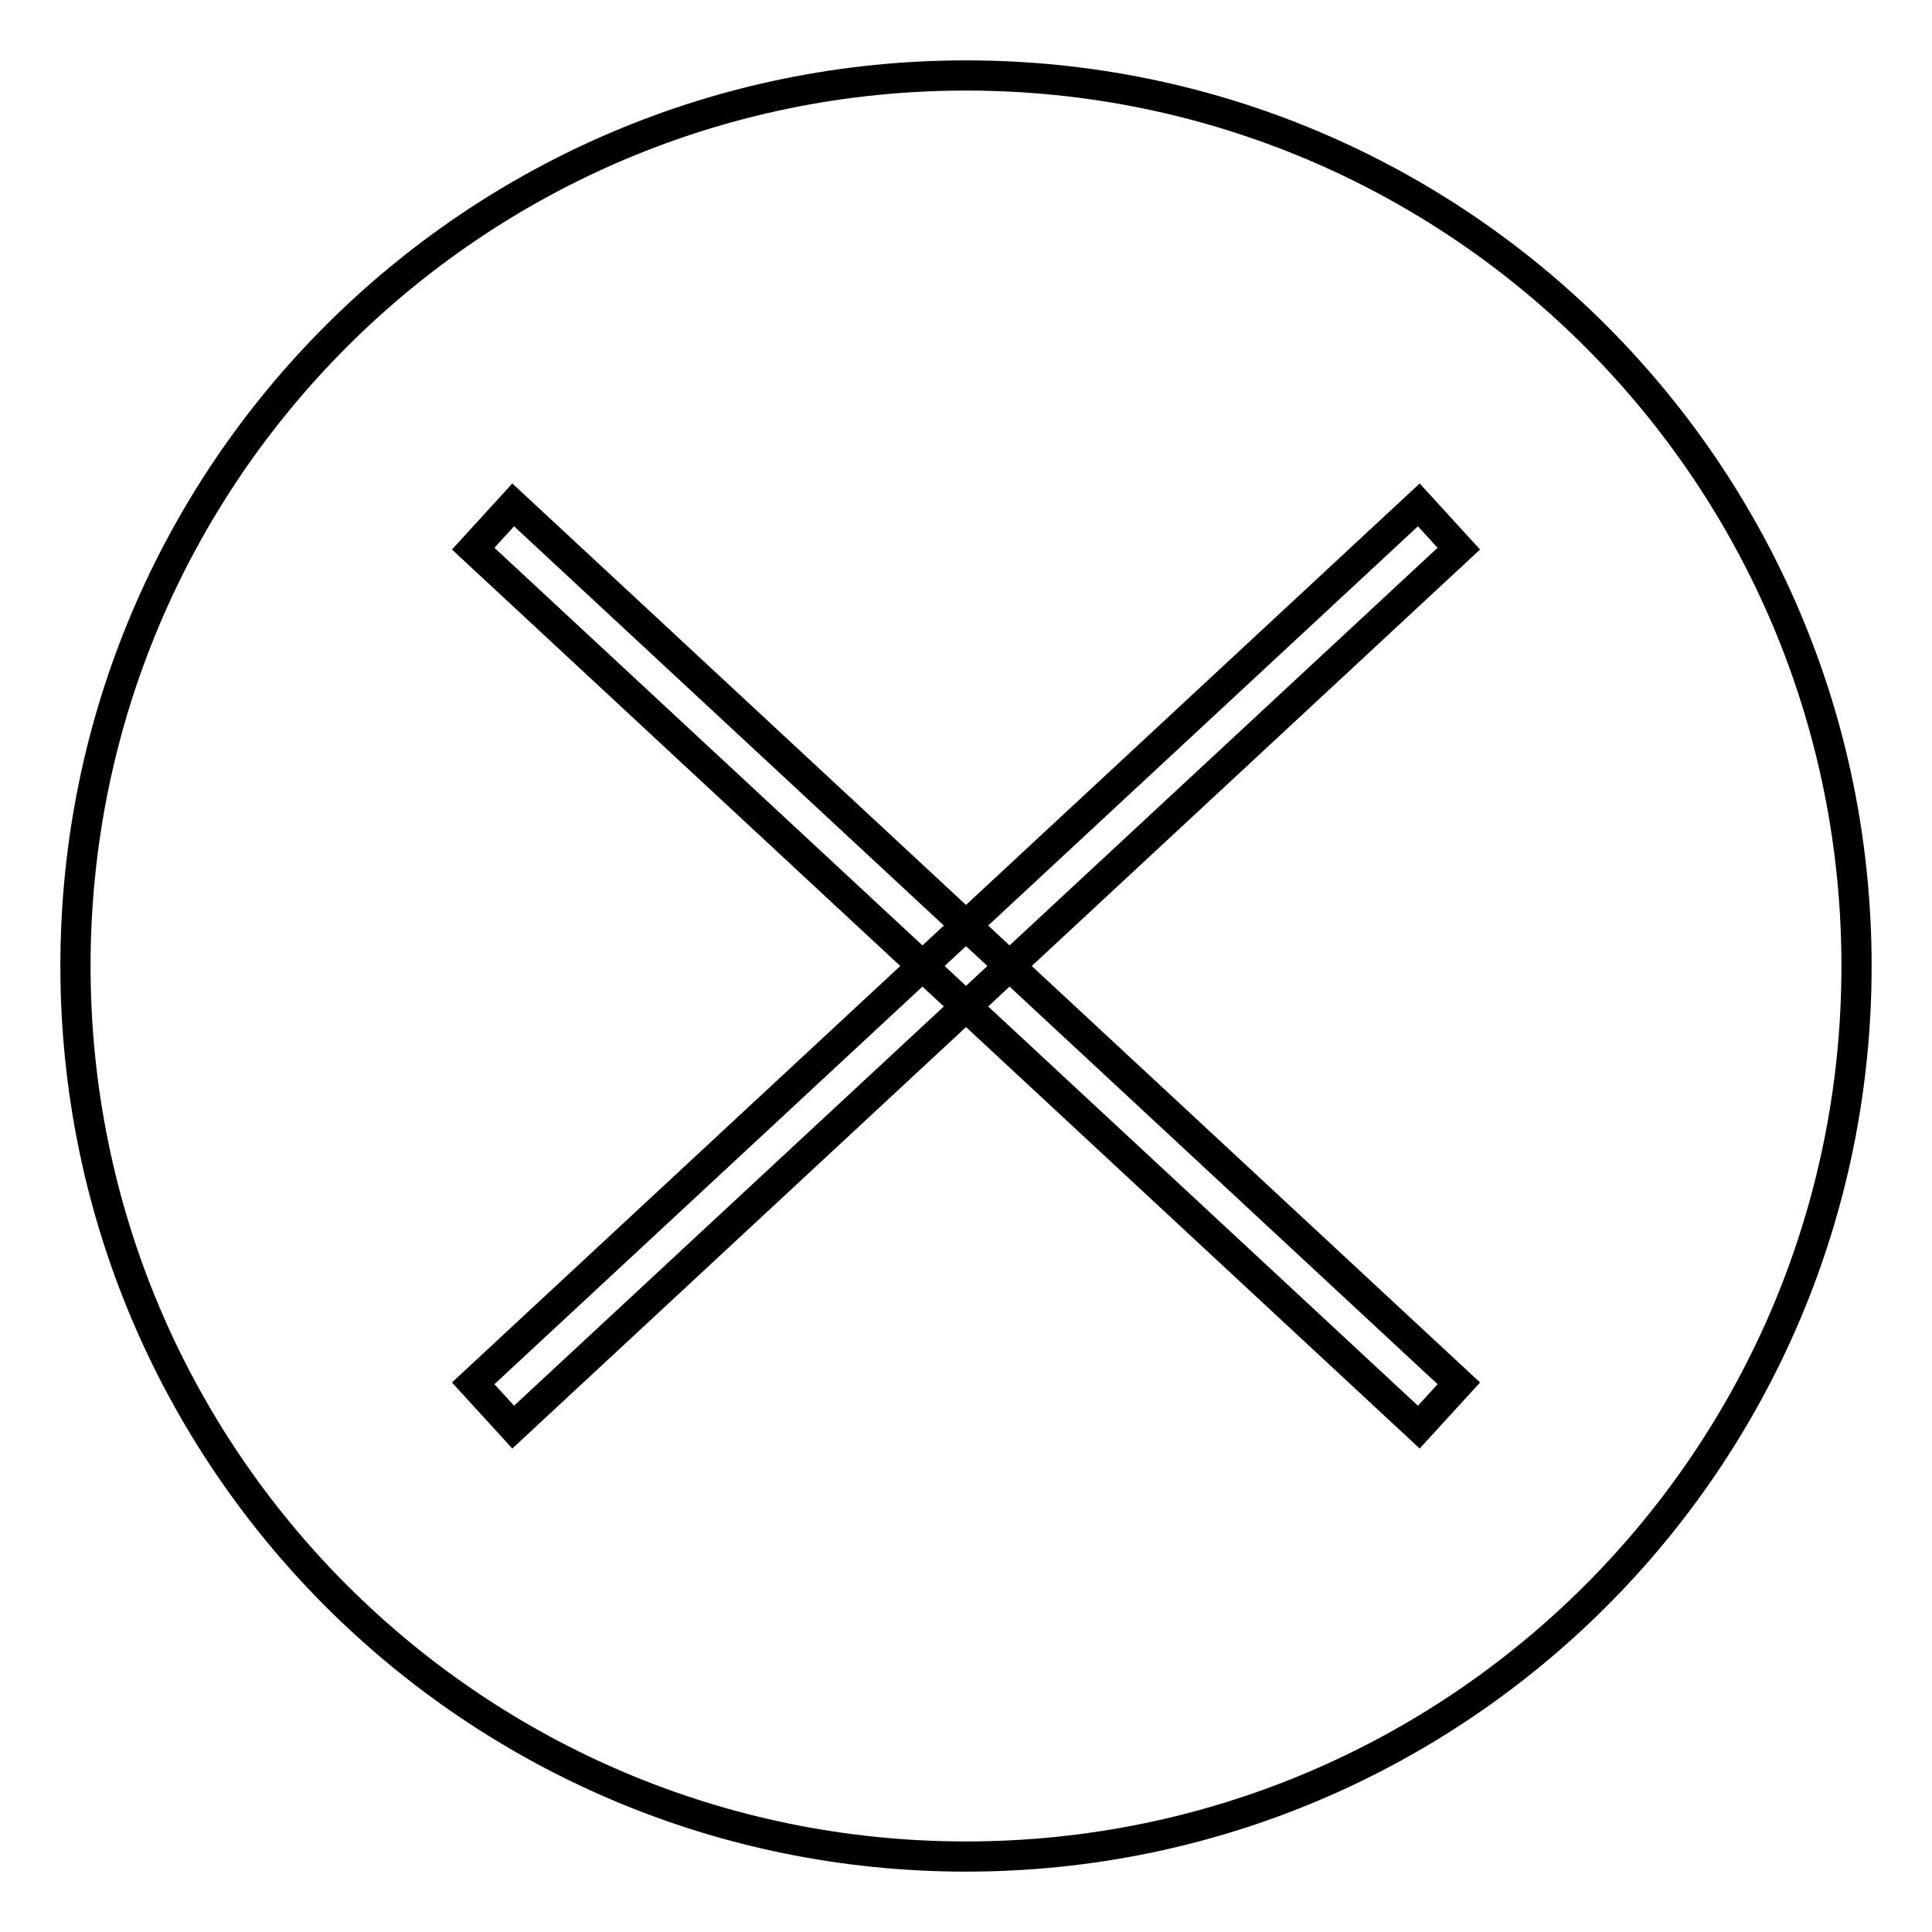
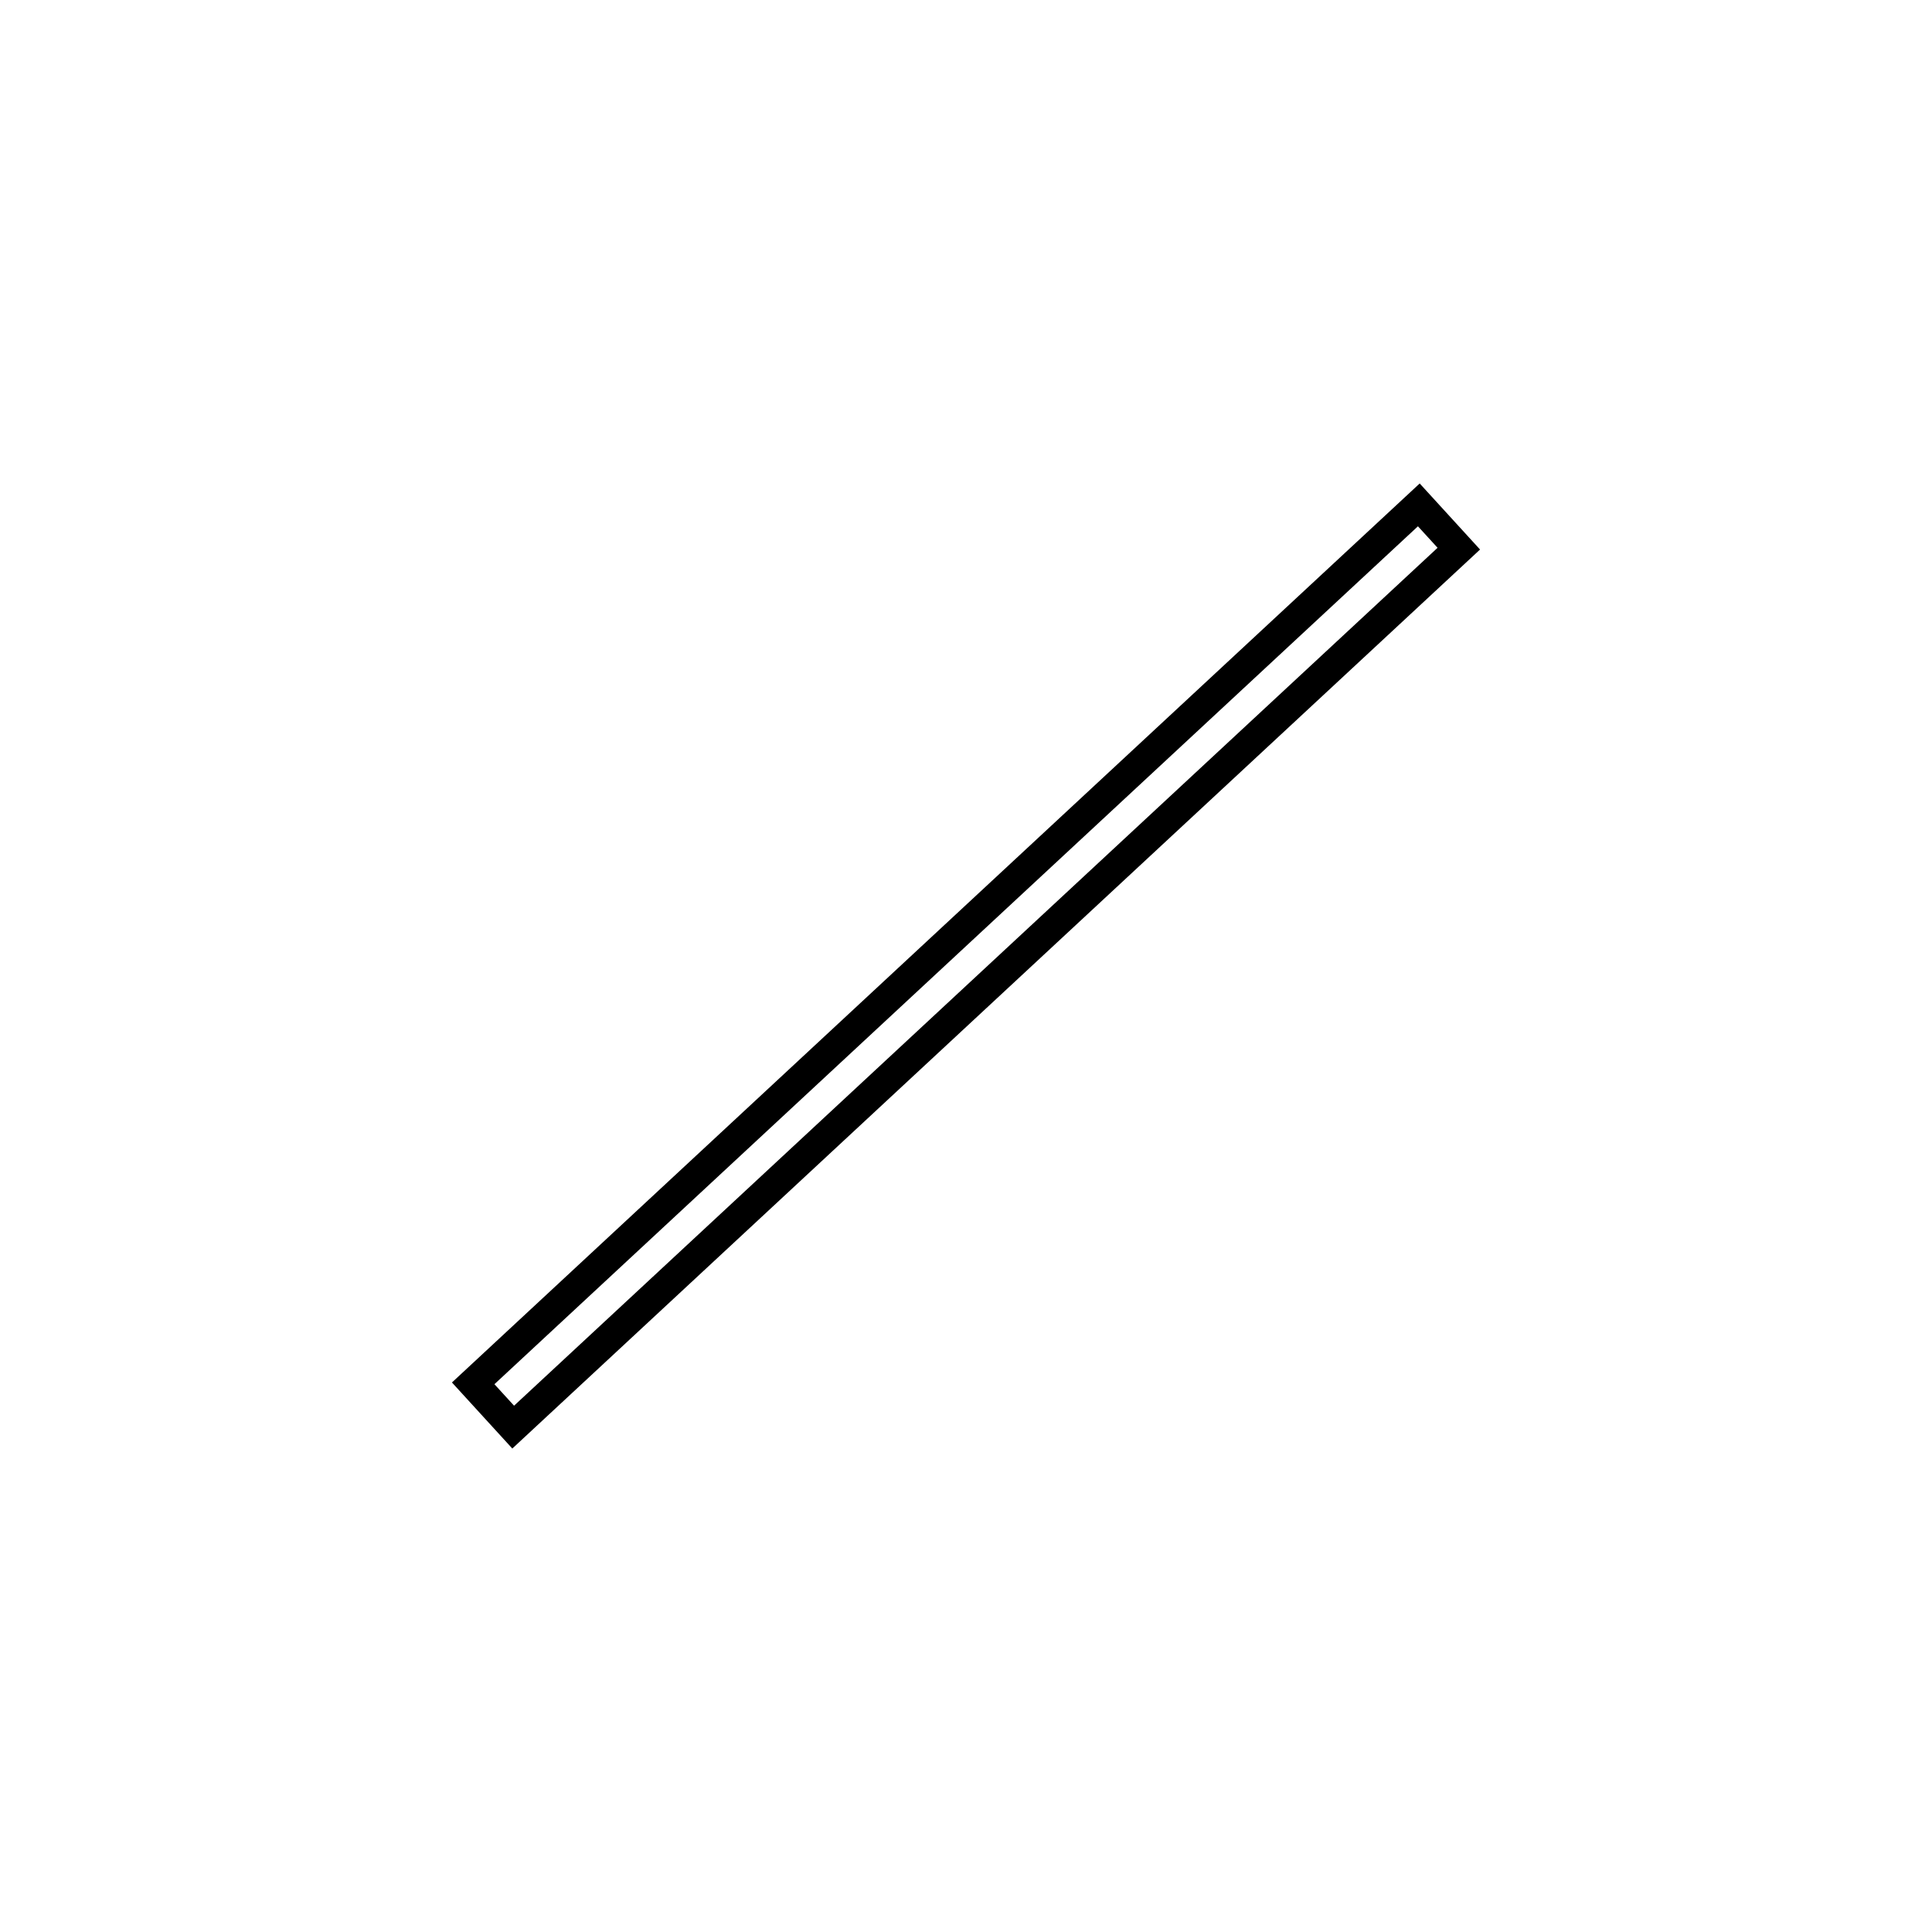
<svg xmlns="http://www.w3.org/2000/svg" version="1.1" x="0px" y="0px" viewBox="0 0 256 256" enable-background="new 0 0 256 256" xml:space="preserve">
  <g>
    <g>
-       <path stroke-width="4" fill-opacity="0" stroke="#000000" d="M128,10c65.2,0,118,52.8,118,118c0,65.2-52.8,118-118,118c-65.2,0-118-52.8-118-118C10,62.8,62.8,10,128,10z" />
      <path stroke-width="4" fill-opacity="0" stroke="#000000" d="M68,189.1L193.3,72.7l-5.3-5.8L62.7,183.3L68,189.1z" />
-       <path stroke-width="4" fill-opacity="0" stroke="#000000" d="M188,189.1L62.7,72.7l5.3-5.8l125.3,116.4L188,189.1z" />
    </g>
  </g>
</svg>